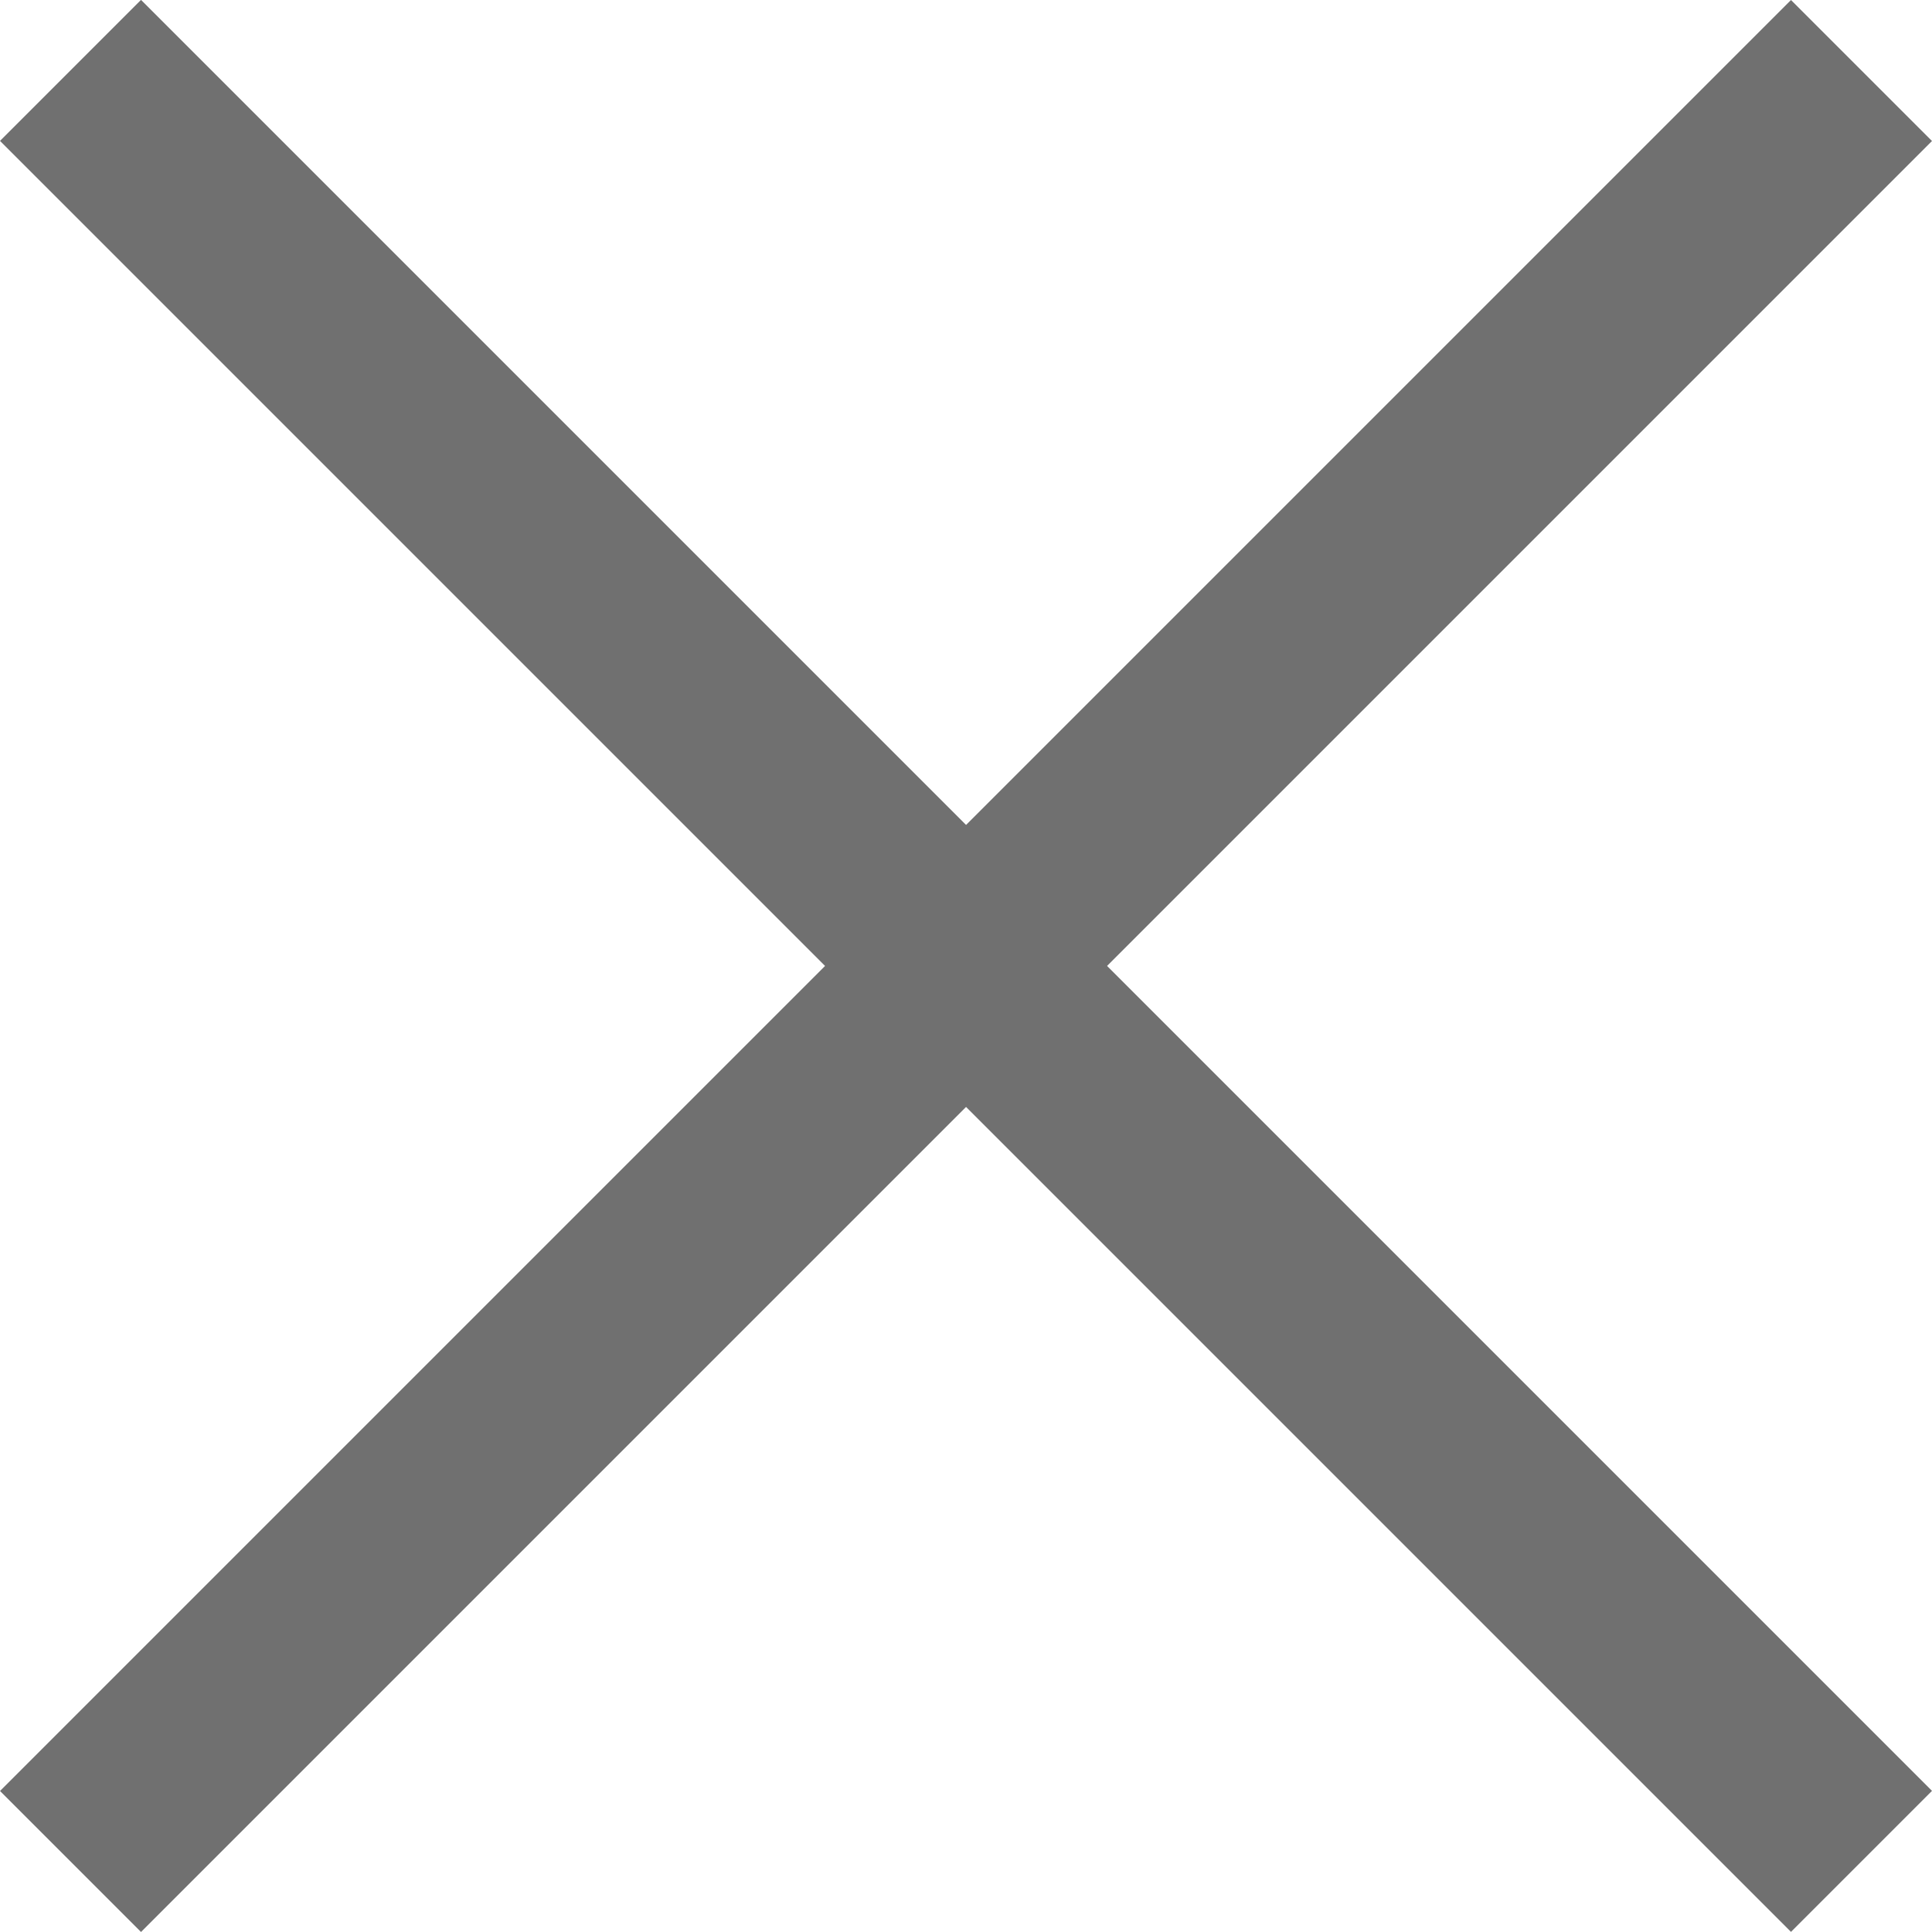
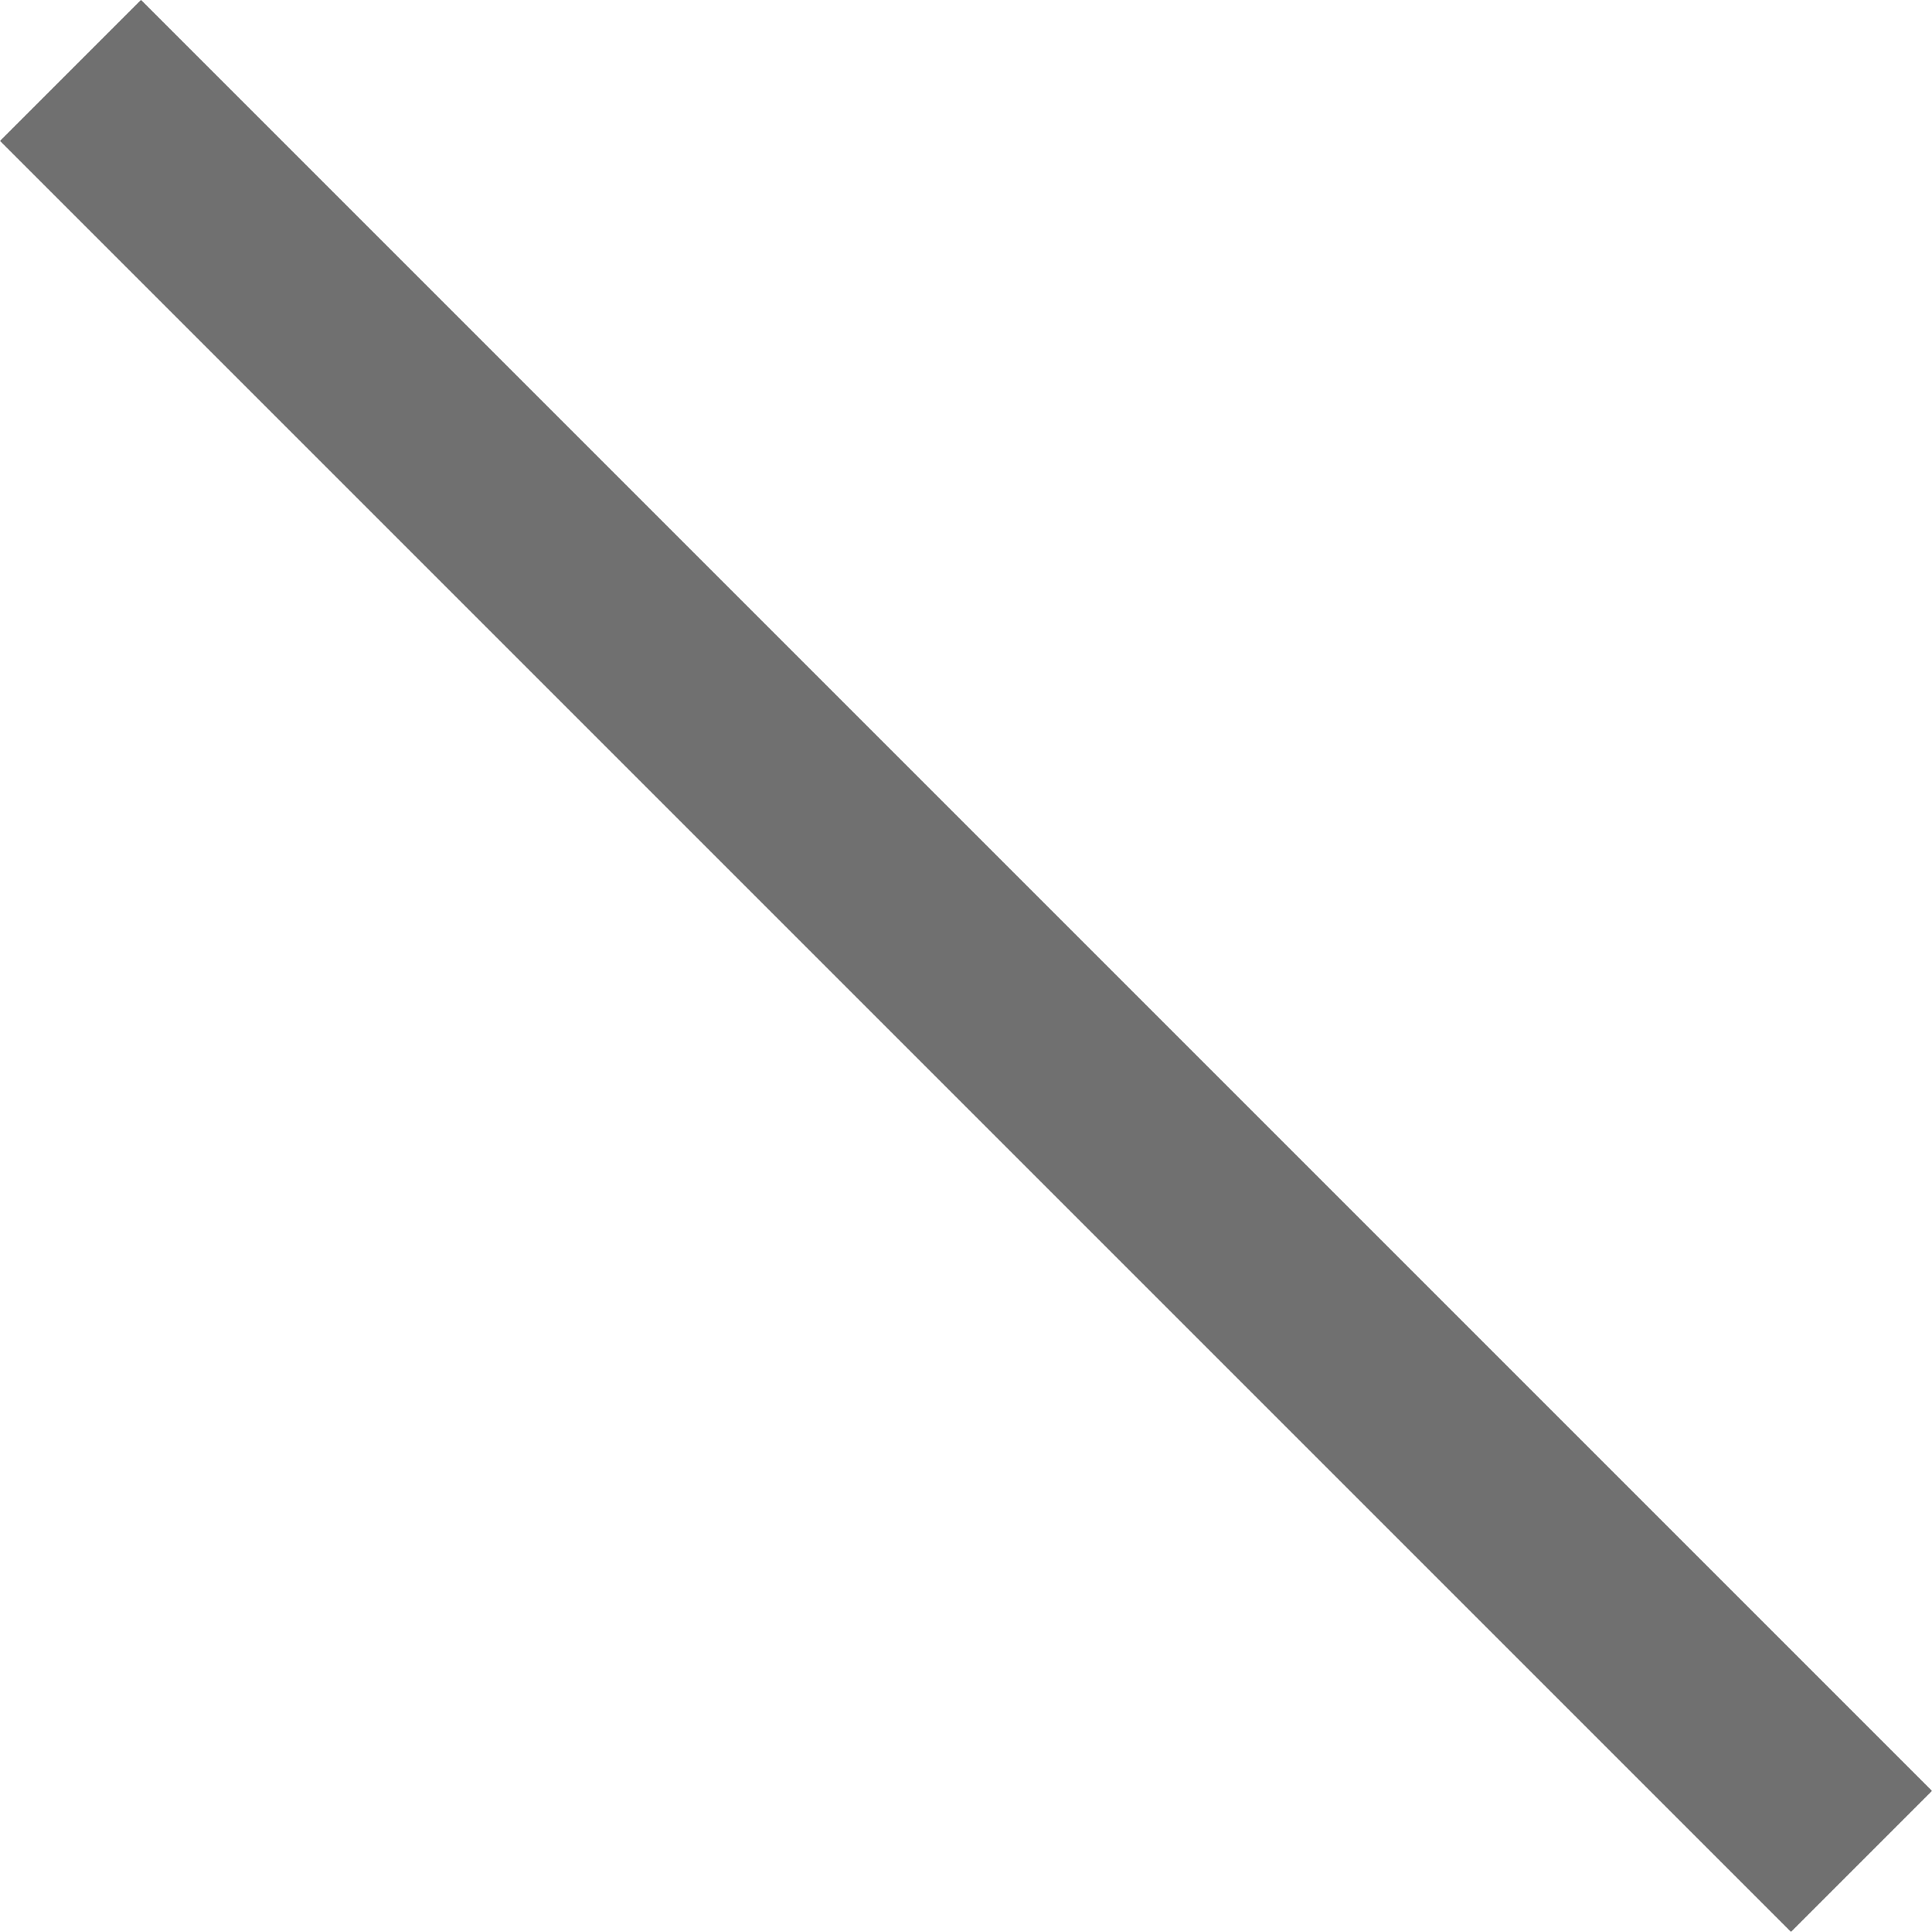
<svg xmlns="http://www.w3.org/2000/svg" width="48.442" height="48.442" viewBox="0 0 48.442 48.442">
  <g id="Group_658" data-name="Group 658" transform="translate(-1495.732 -60.732)">
    <path id="Path_328" data-name="Path 328" d="M-18009-17747.2l44.906,44.906" transform="translate(19506.5 17809.697)" fill="none" stroke="#707070" stroke-width="5" />
-     <path id="Path_329" data-name="Path 329" d="M0,44.906,44.906,0" transform="translate(1497.5 62.5)" fill="none" stroke="#707070" stroke-width="5" />
  </g>
</svg>